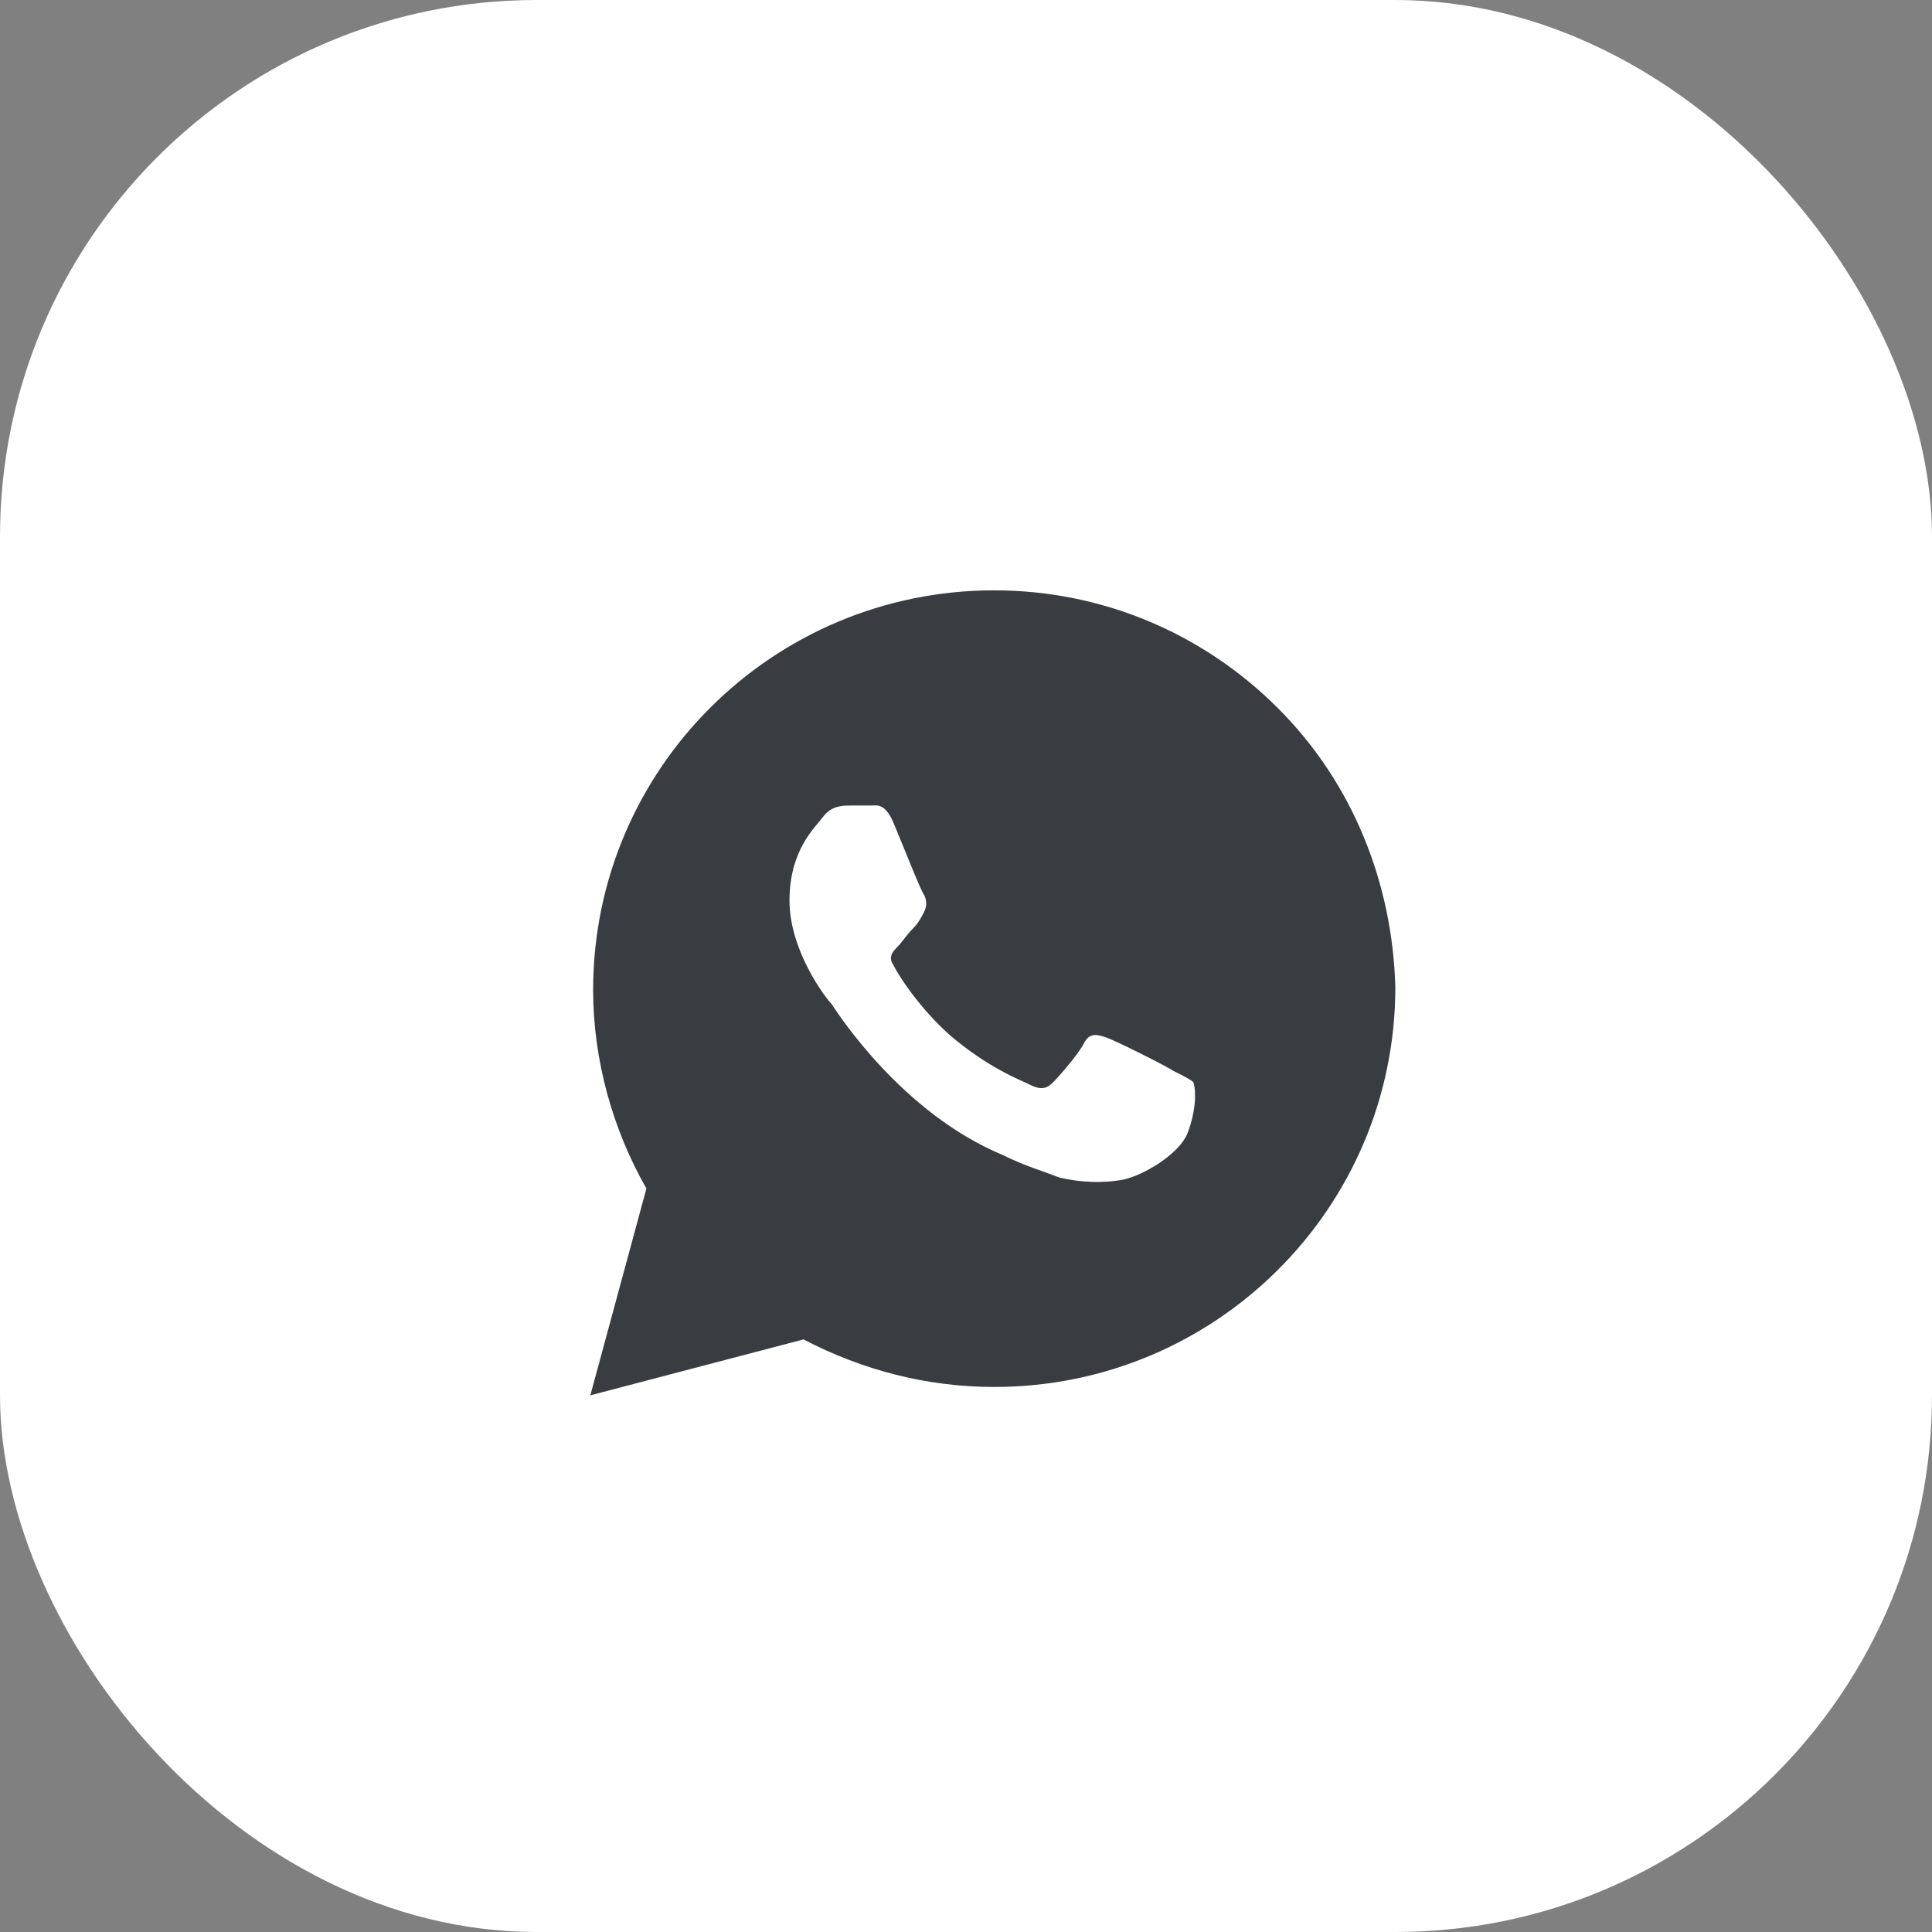
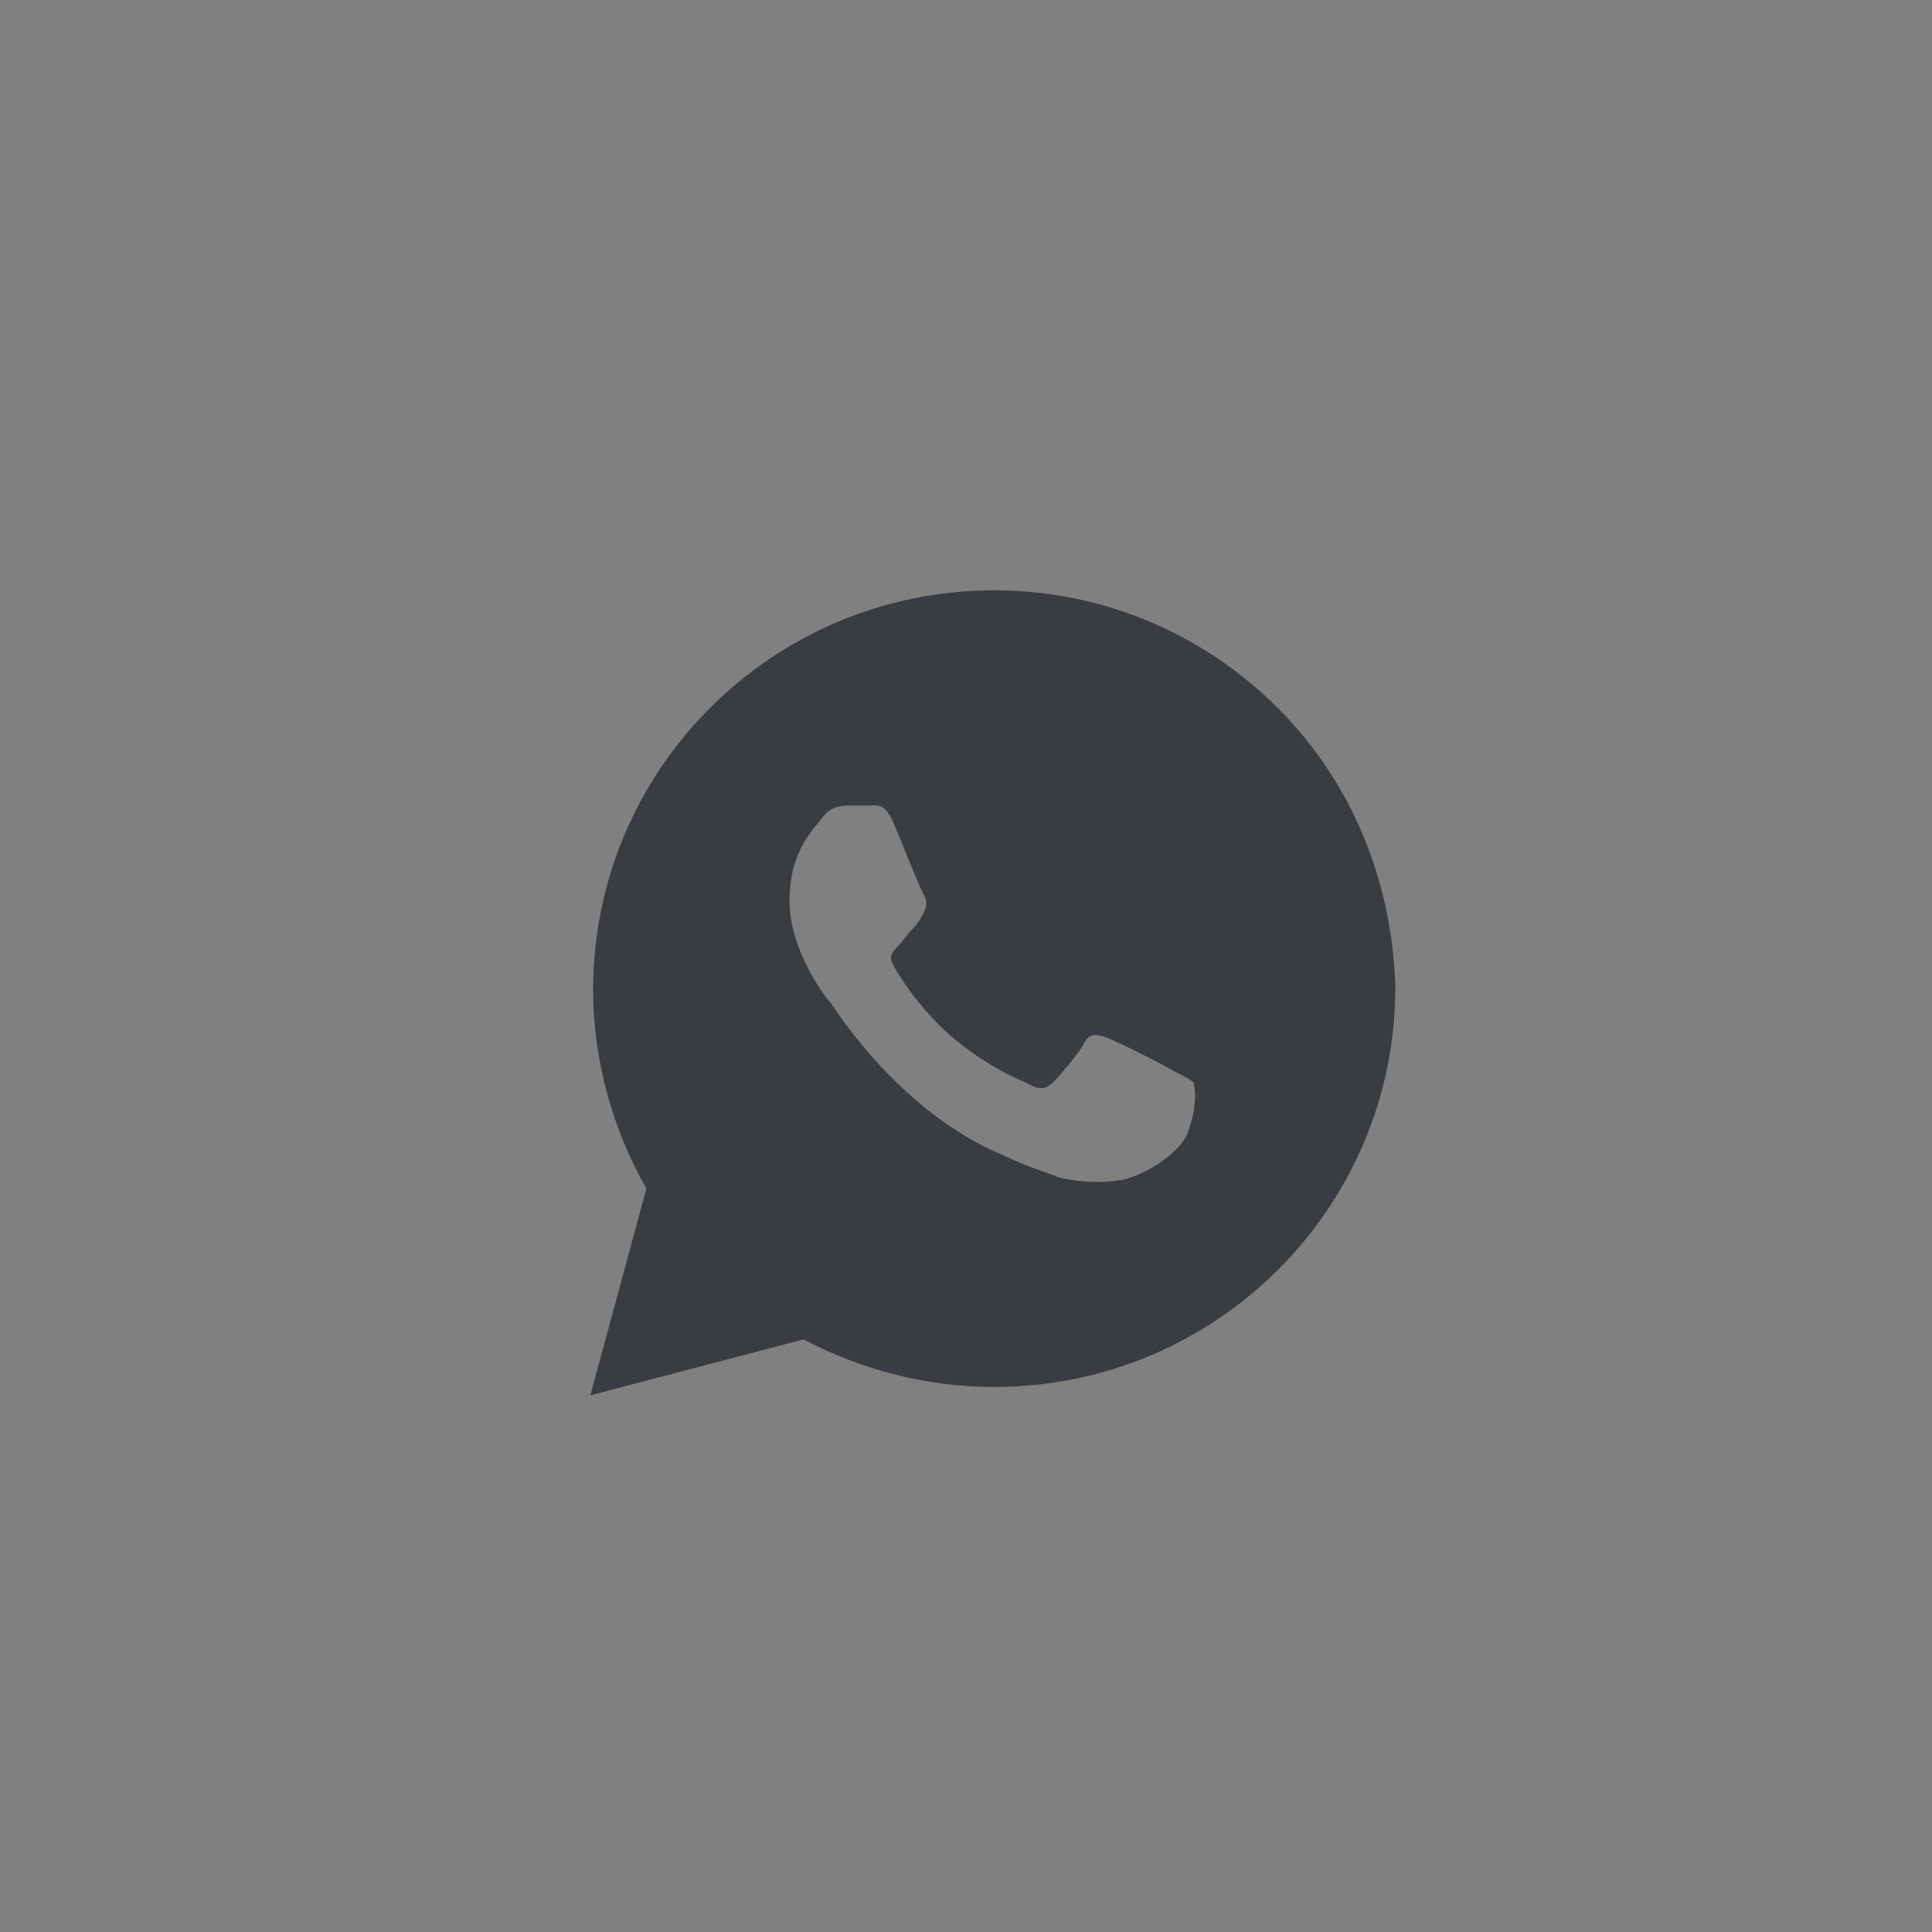
<svg xmlns="http://www.w3.org/2000/svg" width="36" height="36" viewBox="0 0 36 36" fill="none">
  <rect x="0" y="0" width="36" height="36" fill="#808080" stroke="none" />
-   <rect data-figma-bg-blur-radius="4" width="36" height="36" rx="10" fill="white" />
  <path d="M23.805 13.188C22.394 11.781 20.512 11 18.526 11C14.397 11 11.052 14.333 11.052 18.448C11.052 19.75 11.418 21.052 12.045 22.146L11 26L14.972 24.958C16.07 25.531 17.272 25.844 18.526 25.844C22.655 25.844 26 22.51 26 18.396C25.948 16.469 25.216 14.594 23.805 13.188ZM22.132 21.104C21.976 21.521 21.244 21.938 20.878 21.99C20.564 22.042 20.146 22.042 19.728 21.938C19.467 21.833 19.101 21.729 18.683 21.521C16.801 20.74 15.599 18.865 15.495 18.708C15.39 18.604 14.711 17.719 14.711 16.781C14.711 15.844 15.181 15.427 15.338 15.219C15.495 15.01 15.704 15.01 15.861 15.01C15.965 15.01 16.122 15.01 16.227 15.01C16.331 15.01 16.488 14.958 16.645 15.323C16.801 15.688 17.167 16.625 17.22 16.677C17.272 16.781 17.272 16.885 17.22 16.99C17.167 17.094 17.115 17.198 17.011 17.302C16.906 17.406 16.801 17.562 16.749 17.615C16.645 17.719 16.54 17.823 16.645 17.979C16.749 18.188 17.115 18.76 17.69 19.281C18.422 19.906 18.997 20.115 19.206 20.219C19.415 20.323 19.519 20.271 19.624 20.167C19.728 20.062 20.094 19.646 20.199 19.438C20.303 19.229 20.46 19.281 20.617 19.333C20.773 19.385 21.714 19.854 21.871 19.958C22.08 20.062 22.185 20.115 22.237 20.167C22.289 20.323 22.289 20.688 22.132 21.104Z" fill="#393D42" />
  <defs>
    <clipPath id="bgblur_0_184_207_clip_path" transform="translate(4 4)">
      <rect width="36" height="36" rx="10" />
    </clipPath>
  </defs>
</svg>